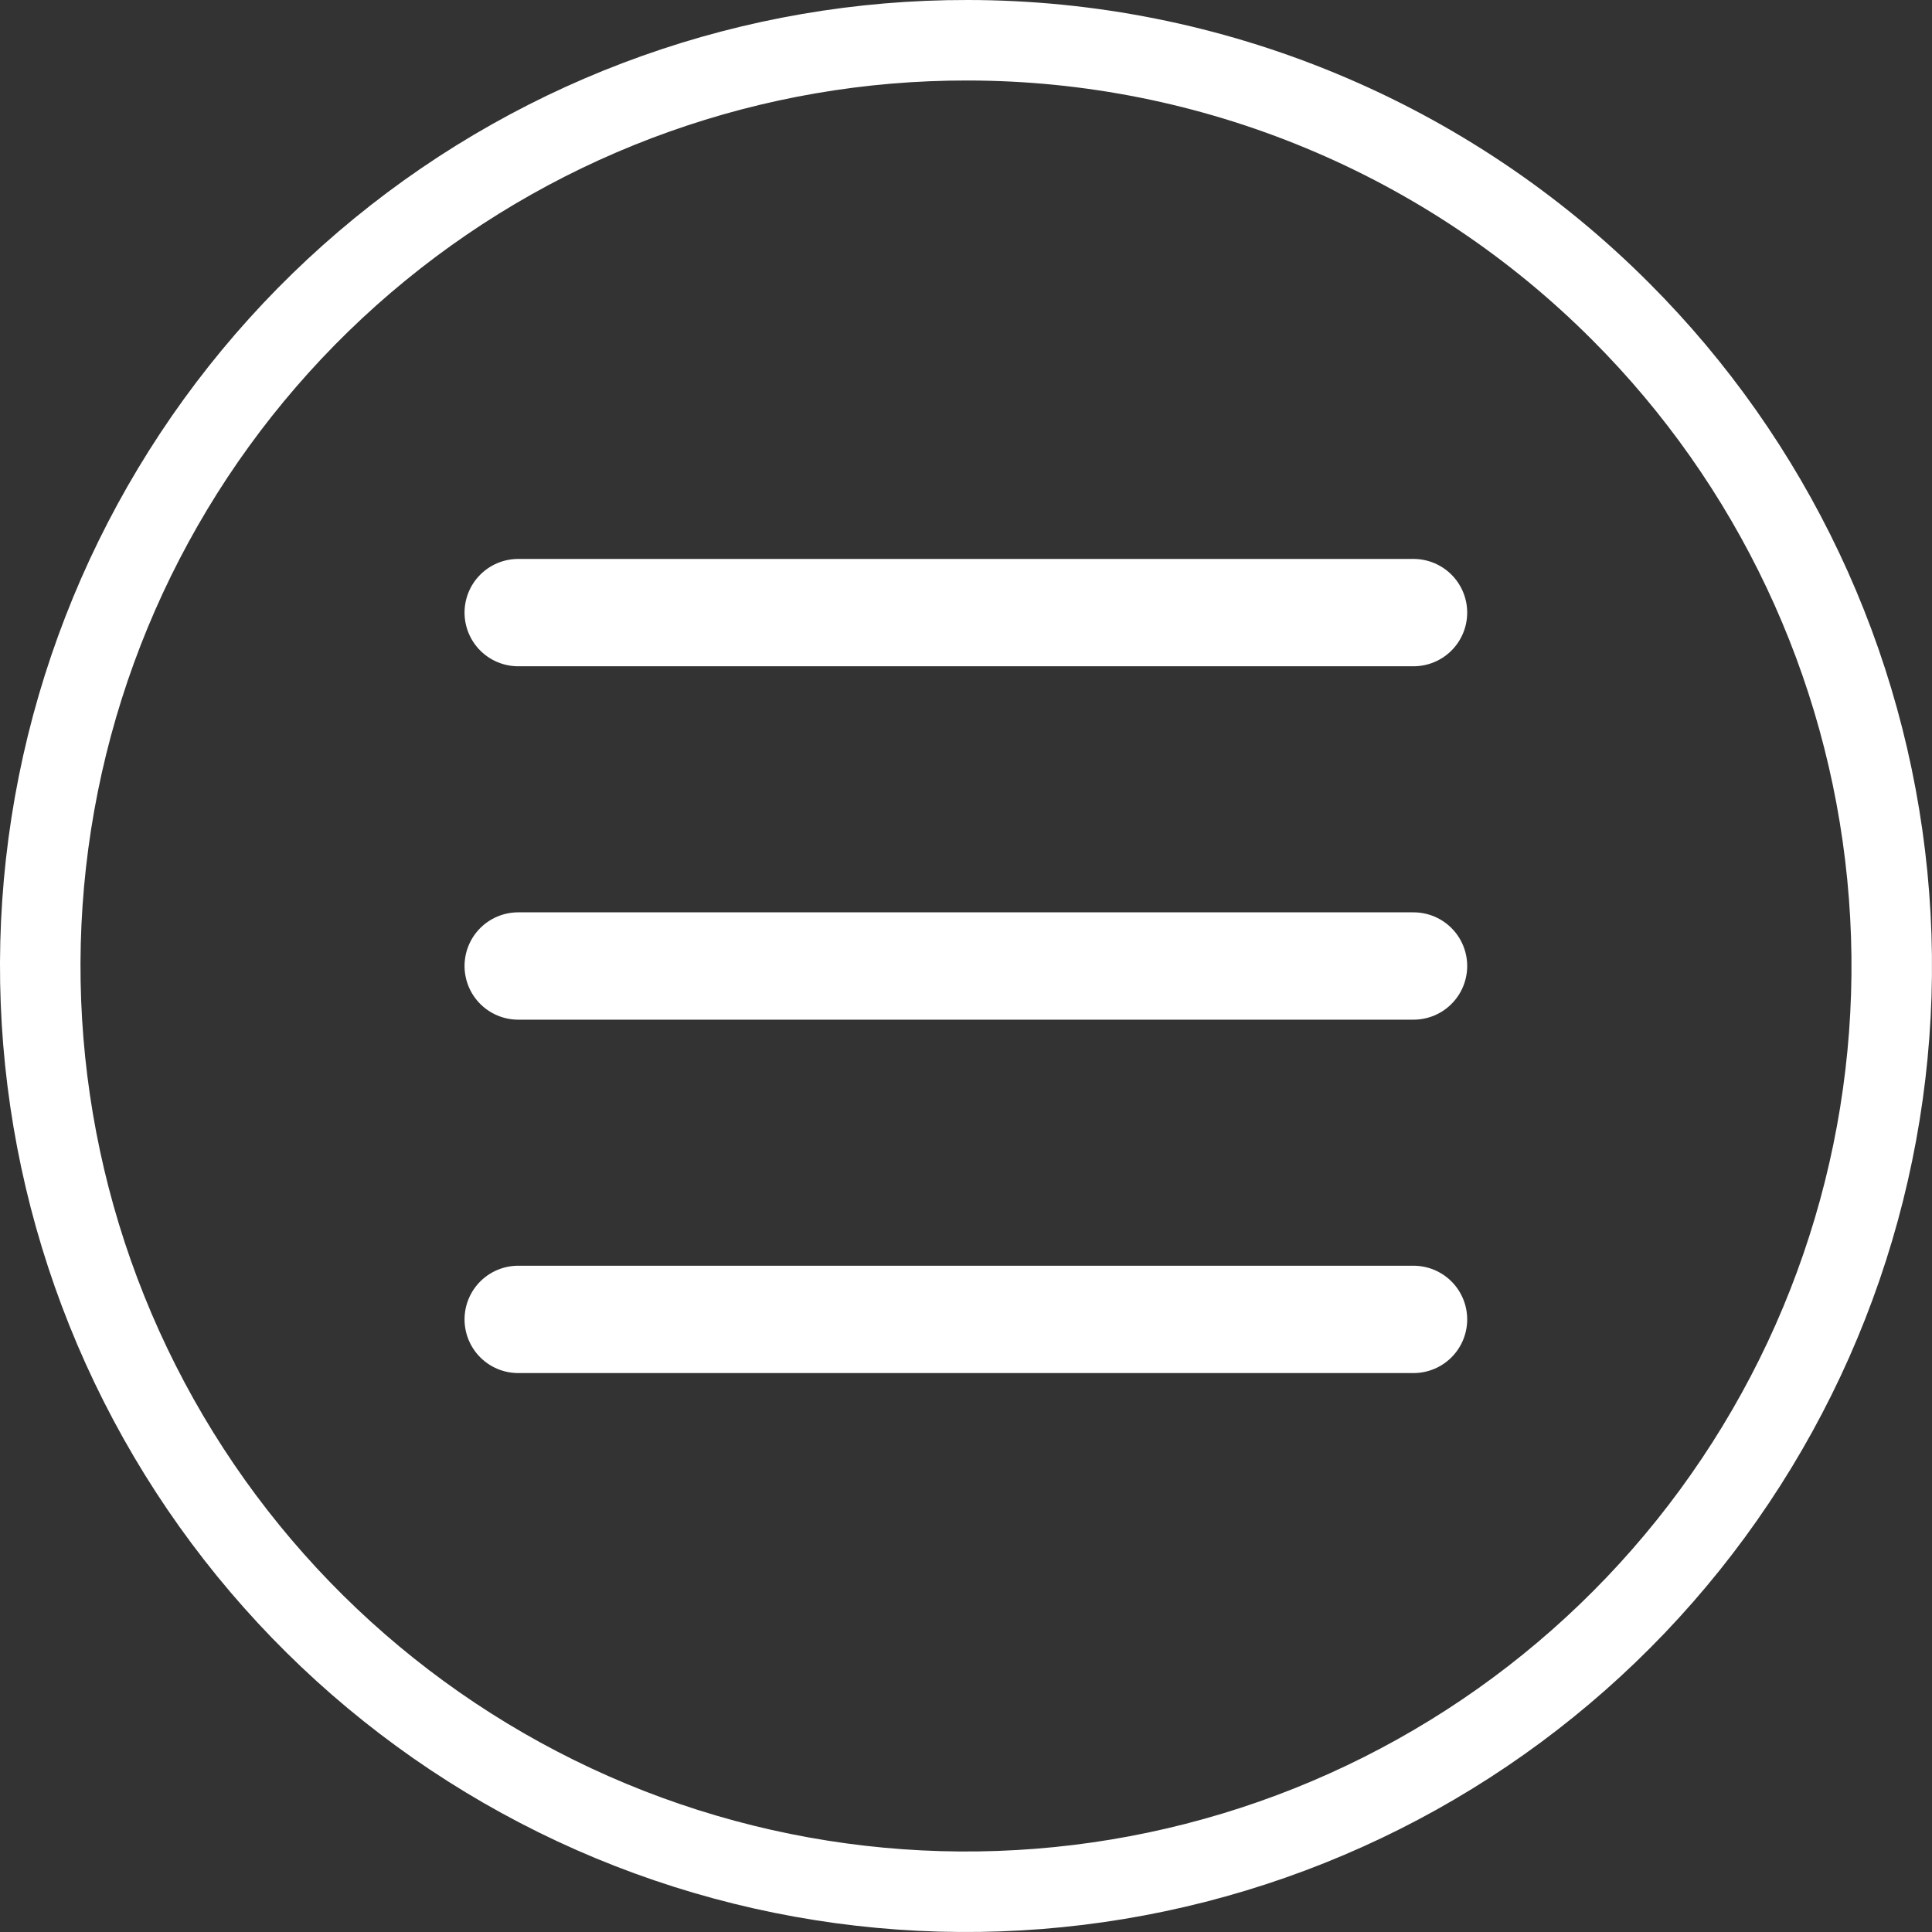
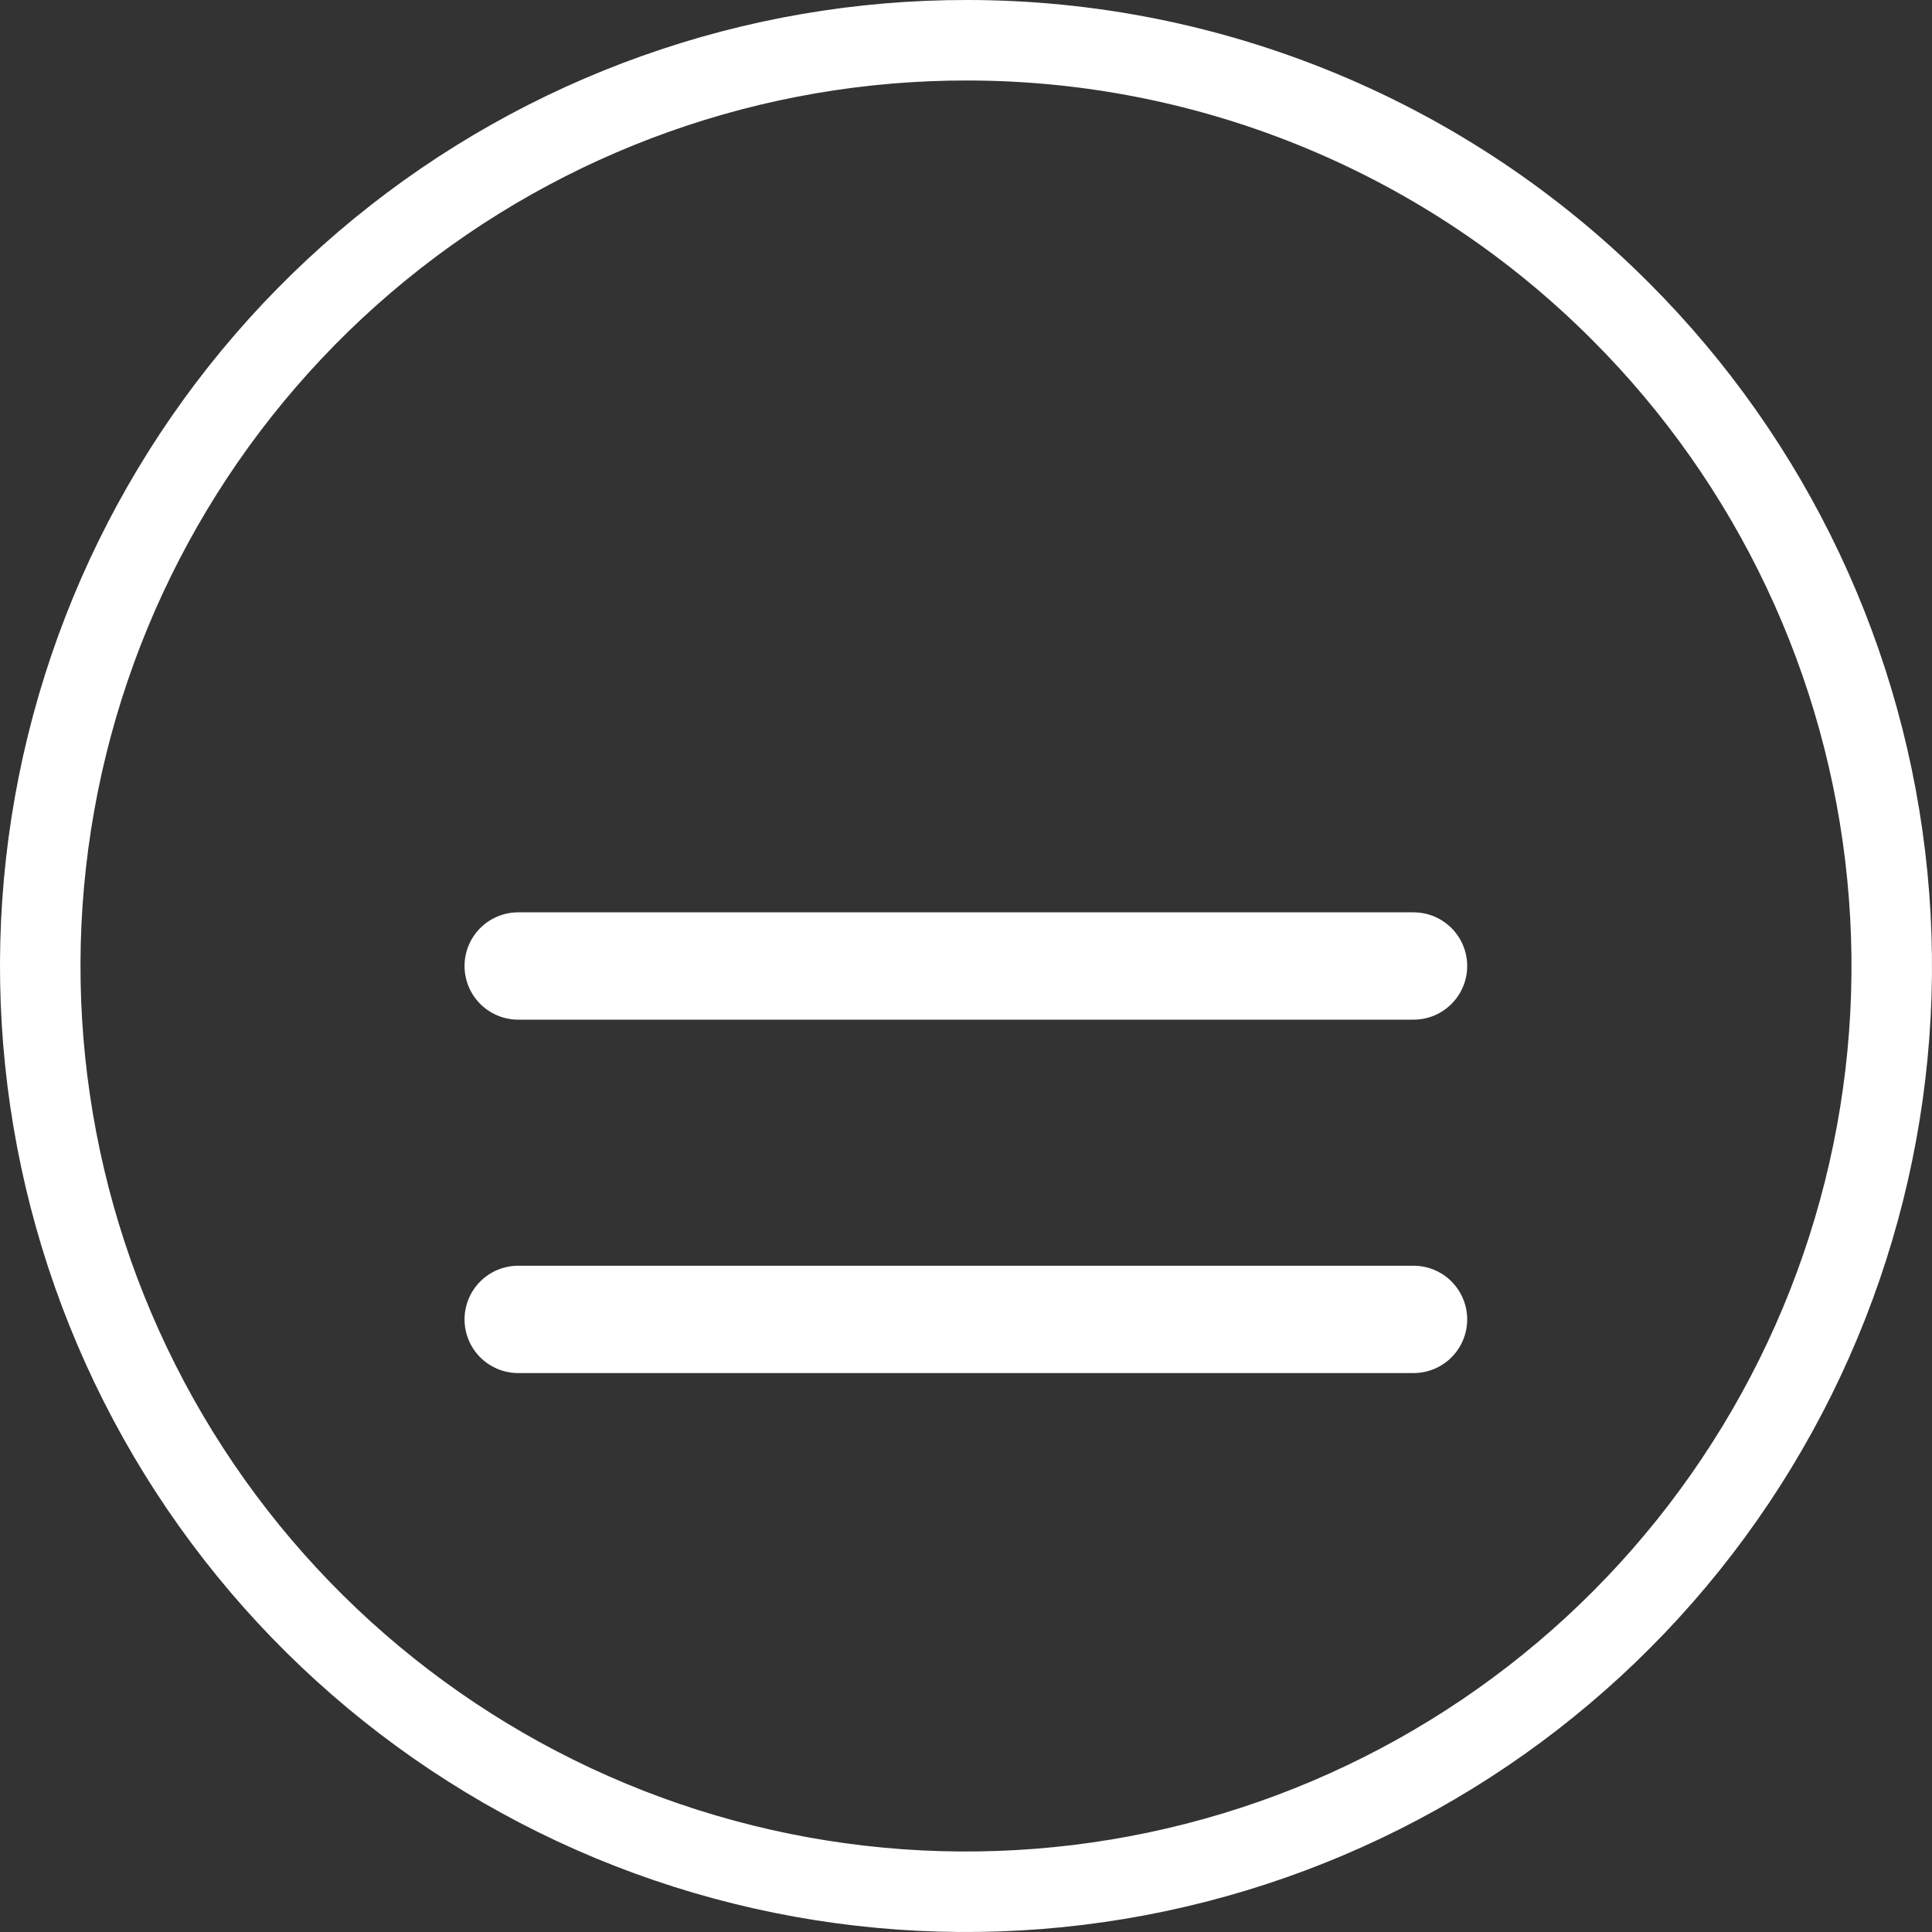
<svg xmlns="http://www.w3.org/2000/svg" width="36" height="36" viewBox="0 0 36 36" fill="none">
  <rect x="0" y="0" width="36" height="36" fill="#333333" stroke="none" />
-   <path d="M18.033 0.75L18.034 0.75C20.294 0.752 22.531 1.199 24.618 2.066C26.705 2.932 28.601 4.202 30.197 5.802L30.198 5.803C33.021 8.626 34.777 12.34 35.167 16.314C35.558 20.287 34.558 24.272 32.338 27.59C30.119 30.909 26.817 33.355 22.995 34.511C19.174 35.667 15.07 35.462 11.383 33.931C7.697 32.399 4.655 29.637 2.777 26.113C0.899 22.59 0.302 18.525 1.086 14.611C1.871 10.696 3.989 7.175 7.079 4.647C10.169 2.12 14.04 0.742 18.033 0.75Z" stroke="white" stroke-width="1.5" />
+   <path d="M18.033 0.75C20.294 0.752 22.531 1.199 24.618 2.066C26.705 2.932 28.601 4.202 30.197 5.802L30.198 5.803C33.021 8.626 34.777 12.34 35.167 16.314C35.558 20.287 34.558 24.272 32.338 27.59C30.119 30.909 26.817 33.355 22.995 34.511C19.174 35.667 15.07 35.462 11.383 33.931C7.697 32.399 4.655 29.637 2.777 26.113C0.899 22.59 0.302 18.525 1.086 14.611C1.871 10.696 3.989 7.175 7.079 4.647C10.169 2.12 14.04 0.742 18.033 0.75Z" stroke="white" stroke-width="1.5" />
  <path d="M9.656 18H26.339" stroke="white" stroke-width="2" stroke-linecap="round" stroke-linejoin="round" />
-   <path d="M9.656 11.415H26.339" stroke="white" stroke-width="2" stroke-linecap="round" stroke-linejoin="round" />
  <path d="M9.656 24.585H26.339" stroke="white" stroke-width="2" stroke-linecap="round" stroke-linejoin="round" />
</svg>